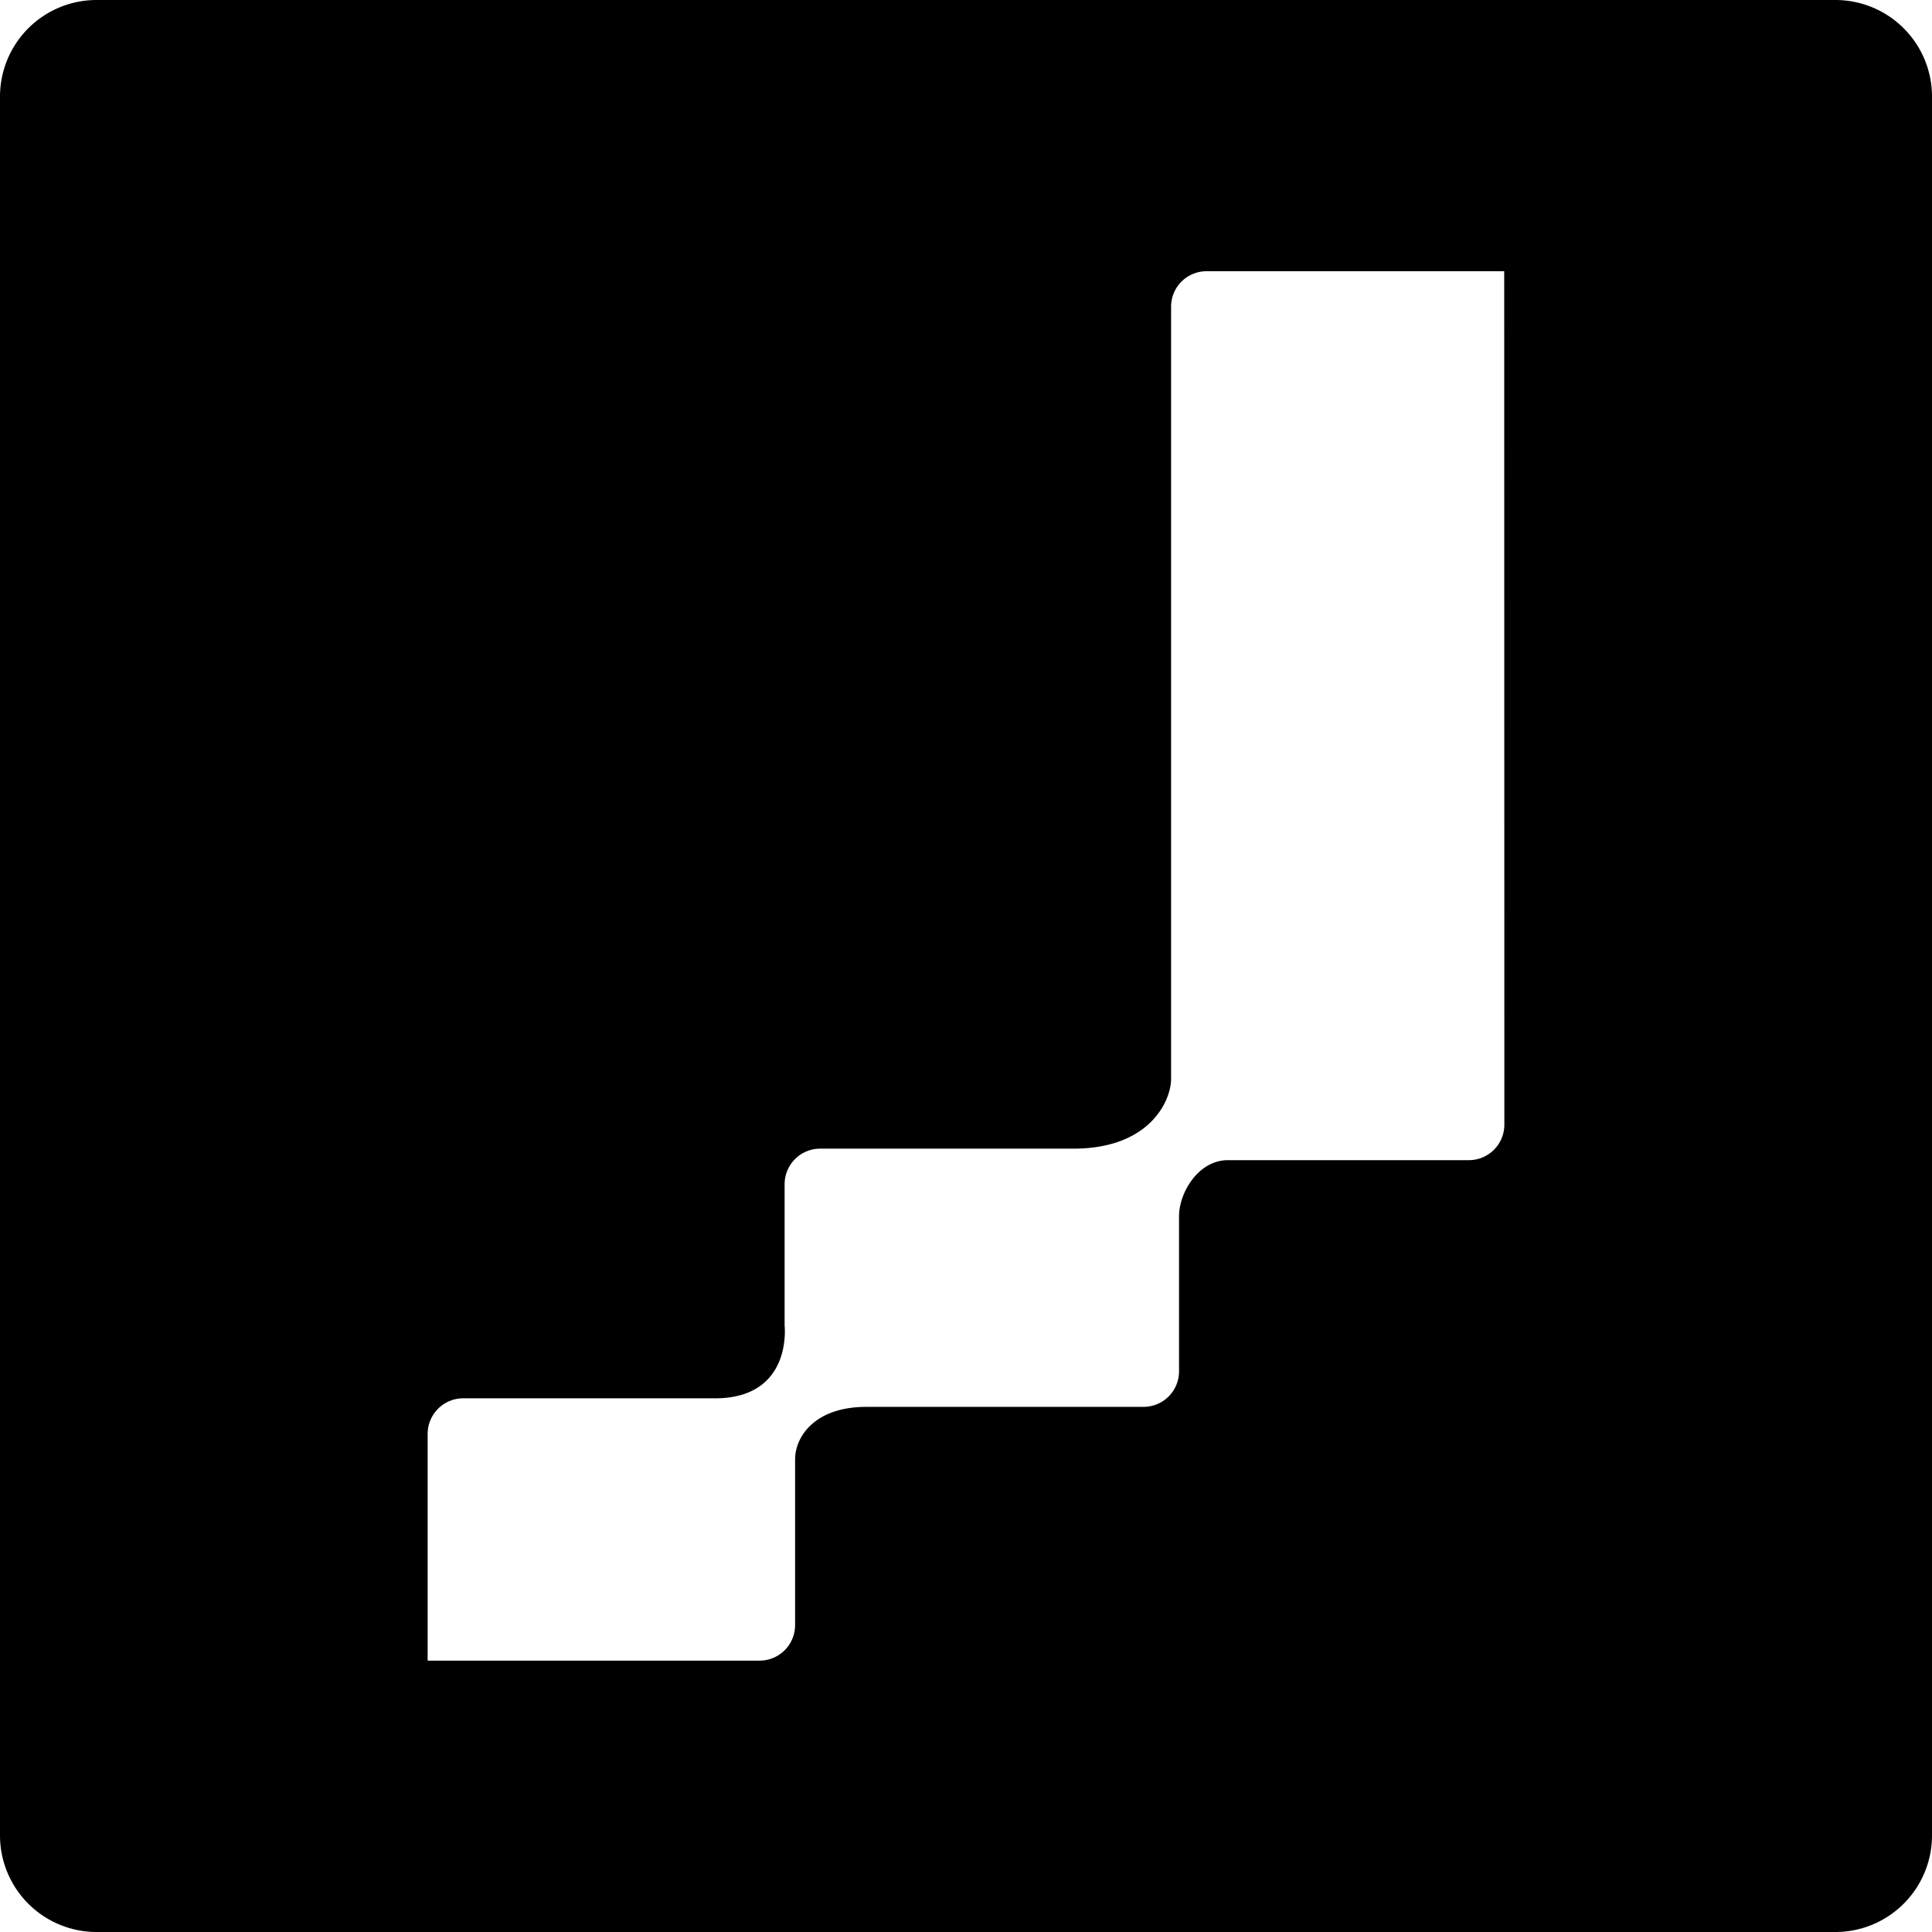
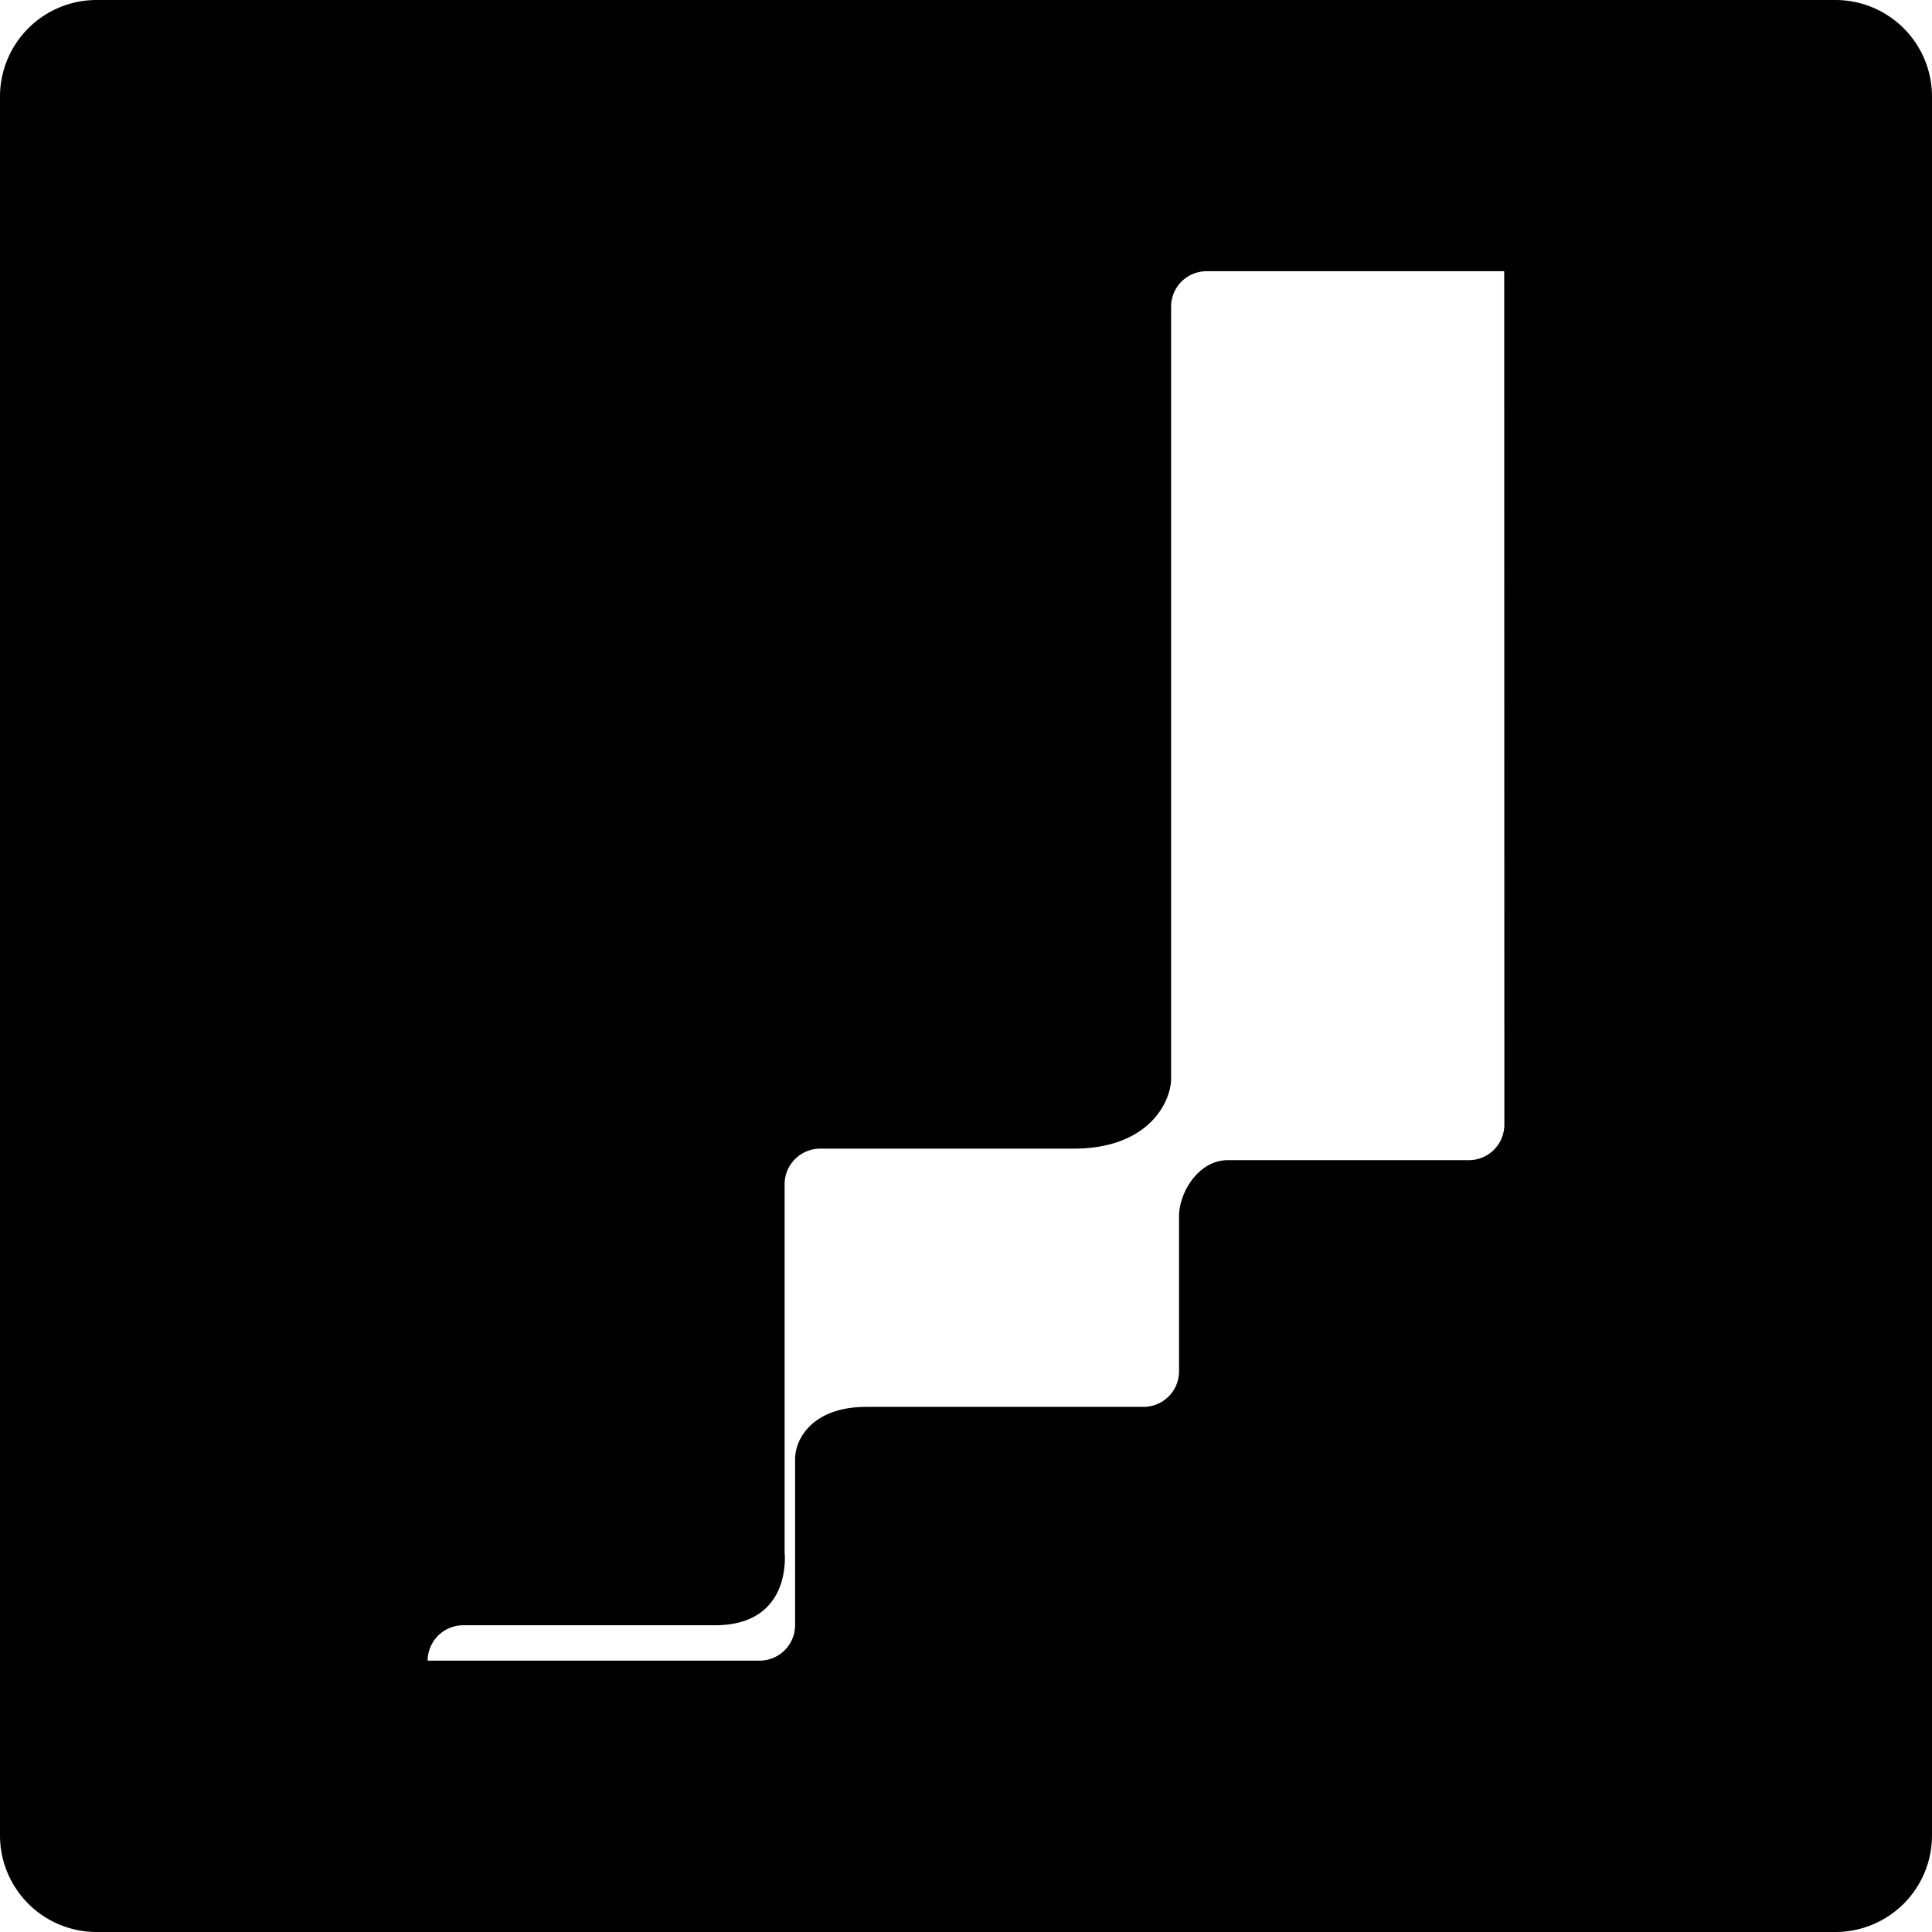
<svg xmlns="http://www.w3.org/2000/svg" viewBox="0 0 260 260">
-   <path d="M247,0H13A13,13,0,0,0,0,13V247a13,13,0,0,0,13,13H247a13,13,0,0,0,13-13V13A13,13,0,0,0,247,0ZM202.45,151.35a4.78,4.78,0,0,1-4.77,4.78H165.24c-4,0-6.57,4.42-6.57,7.53v20.92a4.78,4.78,0,0,1-4.77,4.75l-37.3,0c-7,0-9.6,4.05-9.6,7.08v22.31a4.78,4.78,0,0,1-4.75,4.76H57.55l0-30.54a4.79,4.79,0,0,1,4.77-4.76l33.89,0c10.49,0,9.38-9.78,9.38-9.78V159.35a4.79,4.79,0,0,1,4.76-4.77h34.1c10.41,0,13.17-6.58,13.15-9.41V41.27a4.77,4.77,0,0,1,4.76-4.77l40.07,0Z" />
+   <path d="M247,0H13A13,13,0,0,0,0,13V247a13,13,0,0,0,13,13H247a13,13,0,0,0,13-13V13A13,13,0,0,0,247,0ZM202.45,151.35a4.78,4.78,0,0,1-4.77,4.78H165.24c-4,0-6.57,4.42-6.57,7.53v20.92a4.78,4.78,0,0,1-4.77,4.75l-37.3,0c-7,0-9.6,4.05-9.6,7.08v22.31a4.78,4.78,0,0,1-4.75,4.76H57.55a4.79,4.79,0,0,1,4.77-4.76l33.89,0c10.49,0,9.38-9.78,9.38-9.78V159.35a4.79,4.79,0,0,1,4.76-4.77h34.1c10.41,0,13.17-6.58,13.15-9.41V41.27a4.77,4.77,0,0,1,4.76-4.77l40.07,0Z" />
</svg>